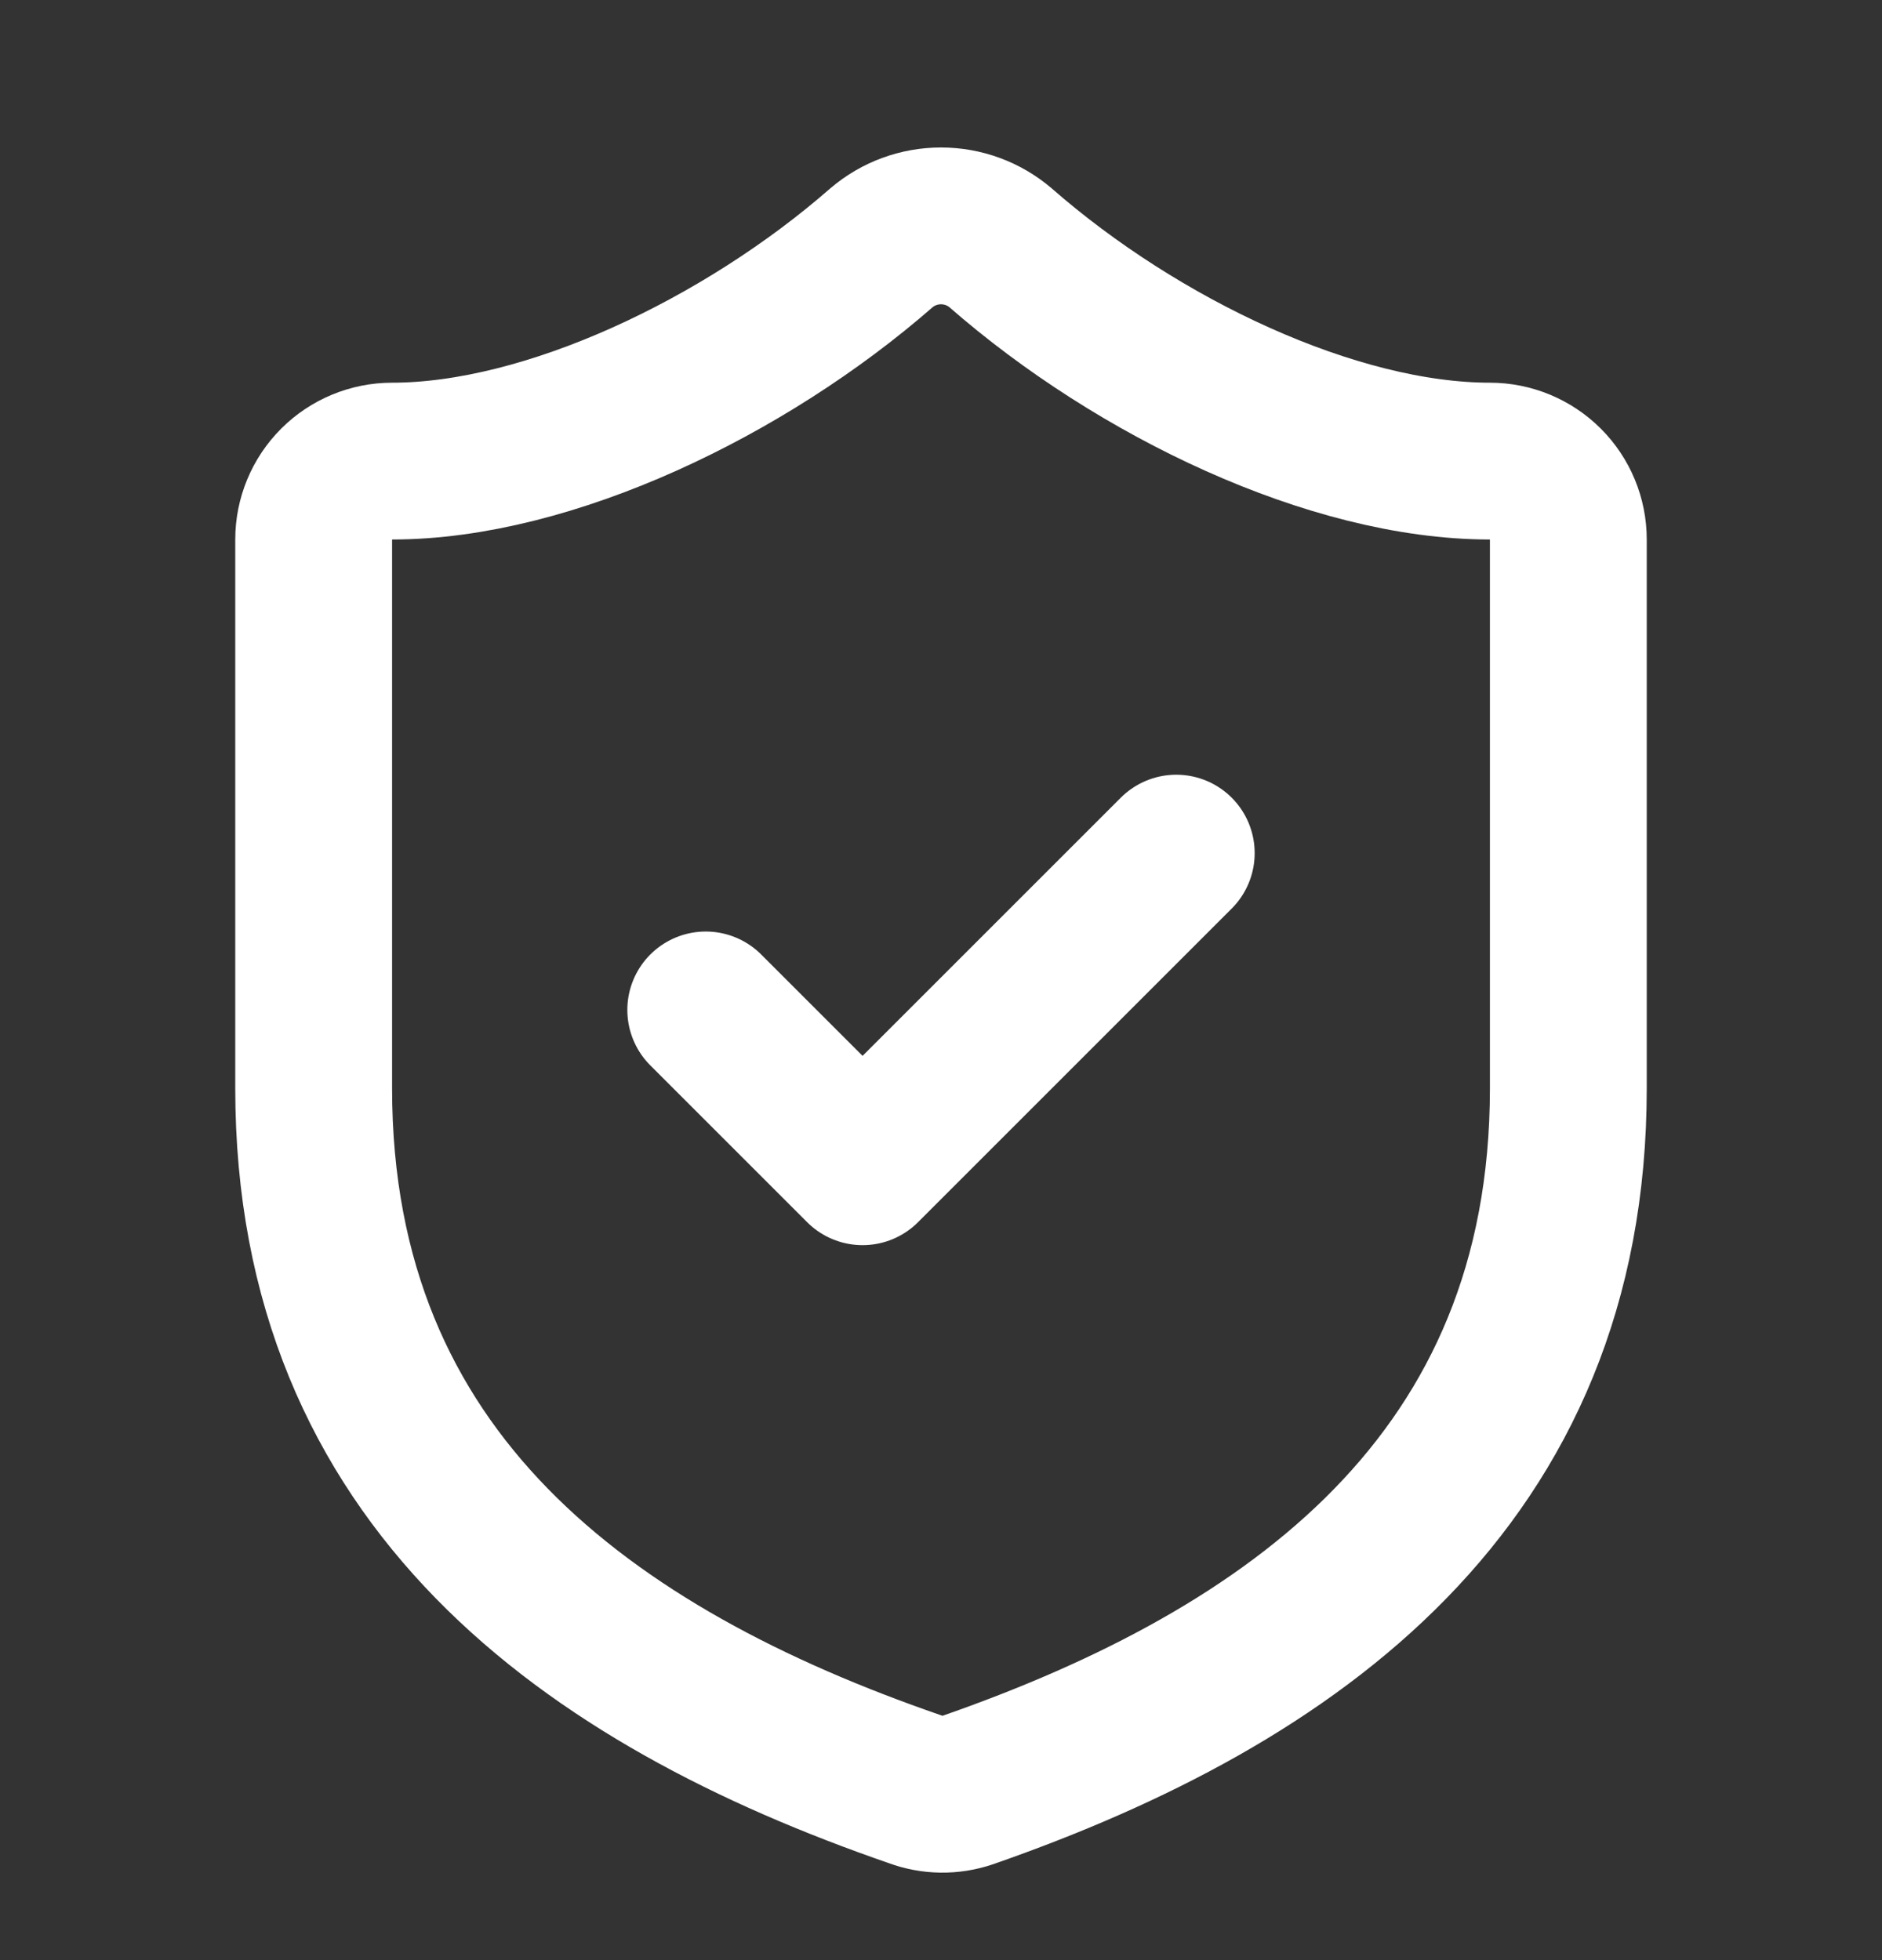
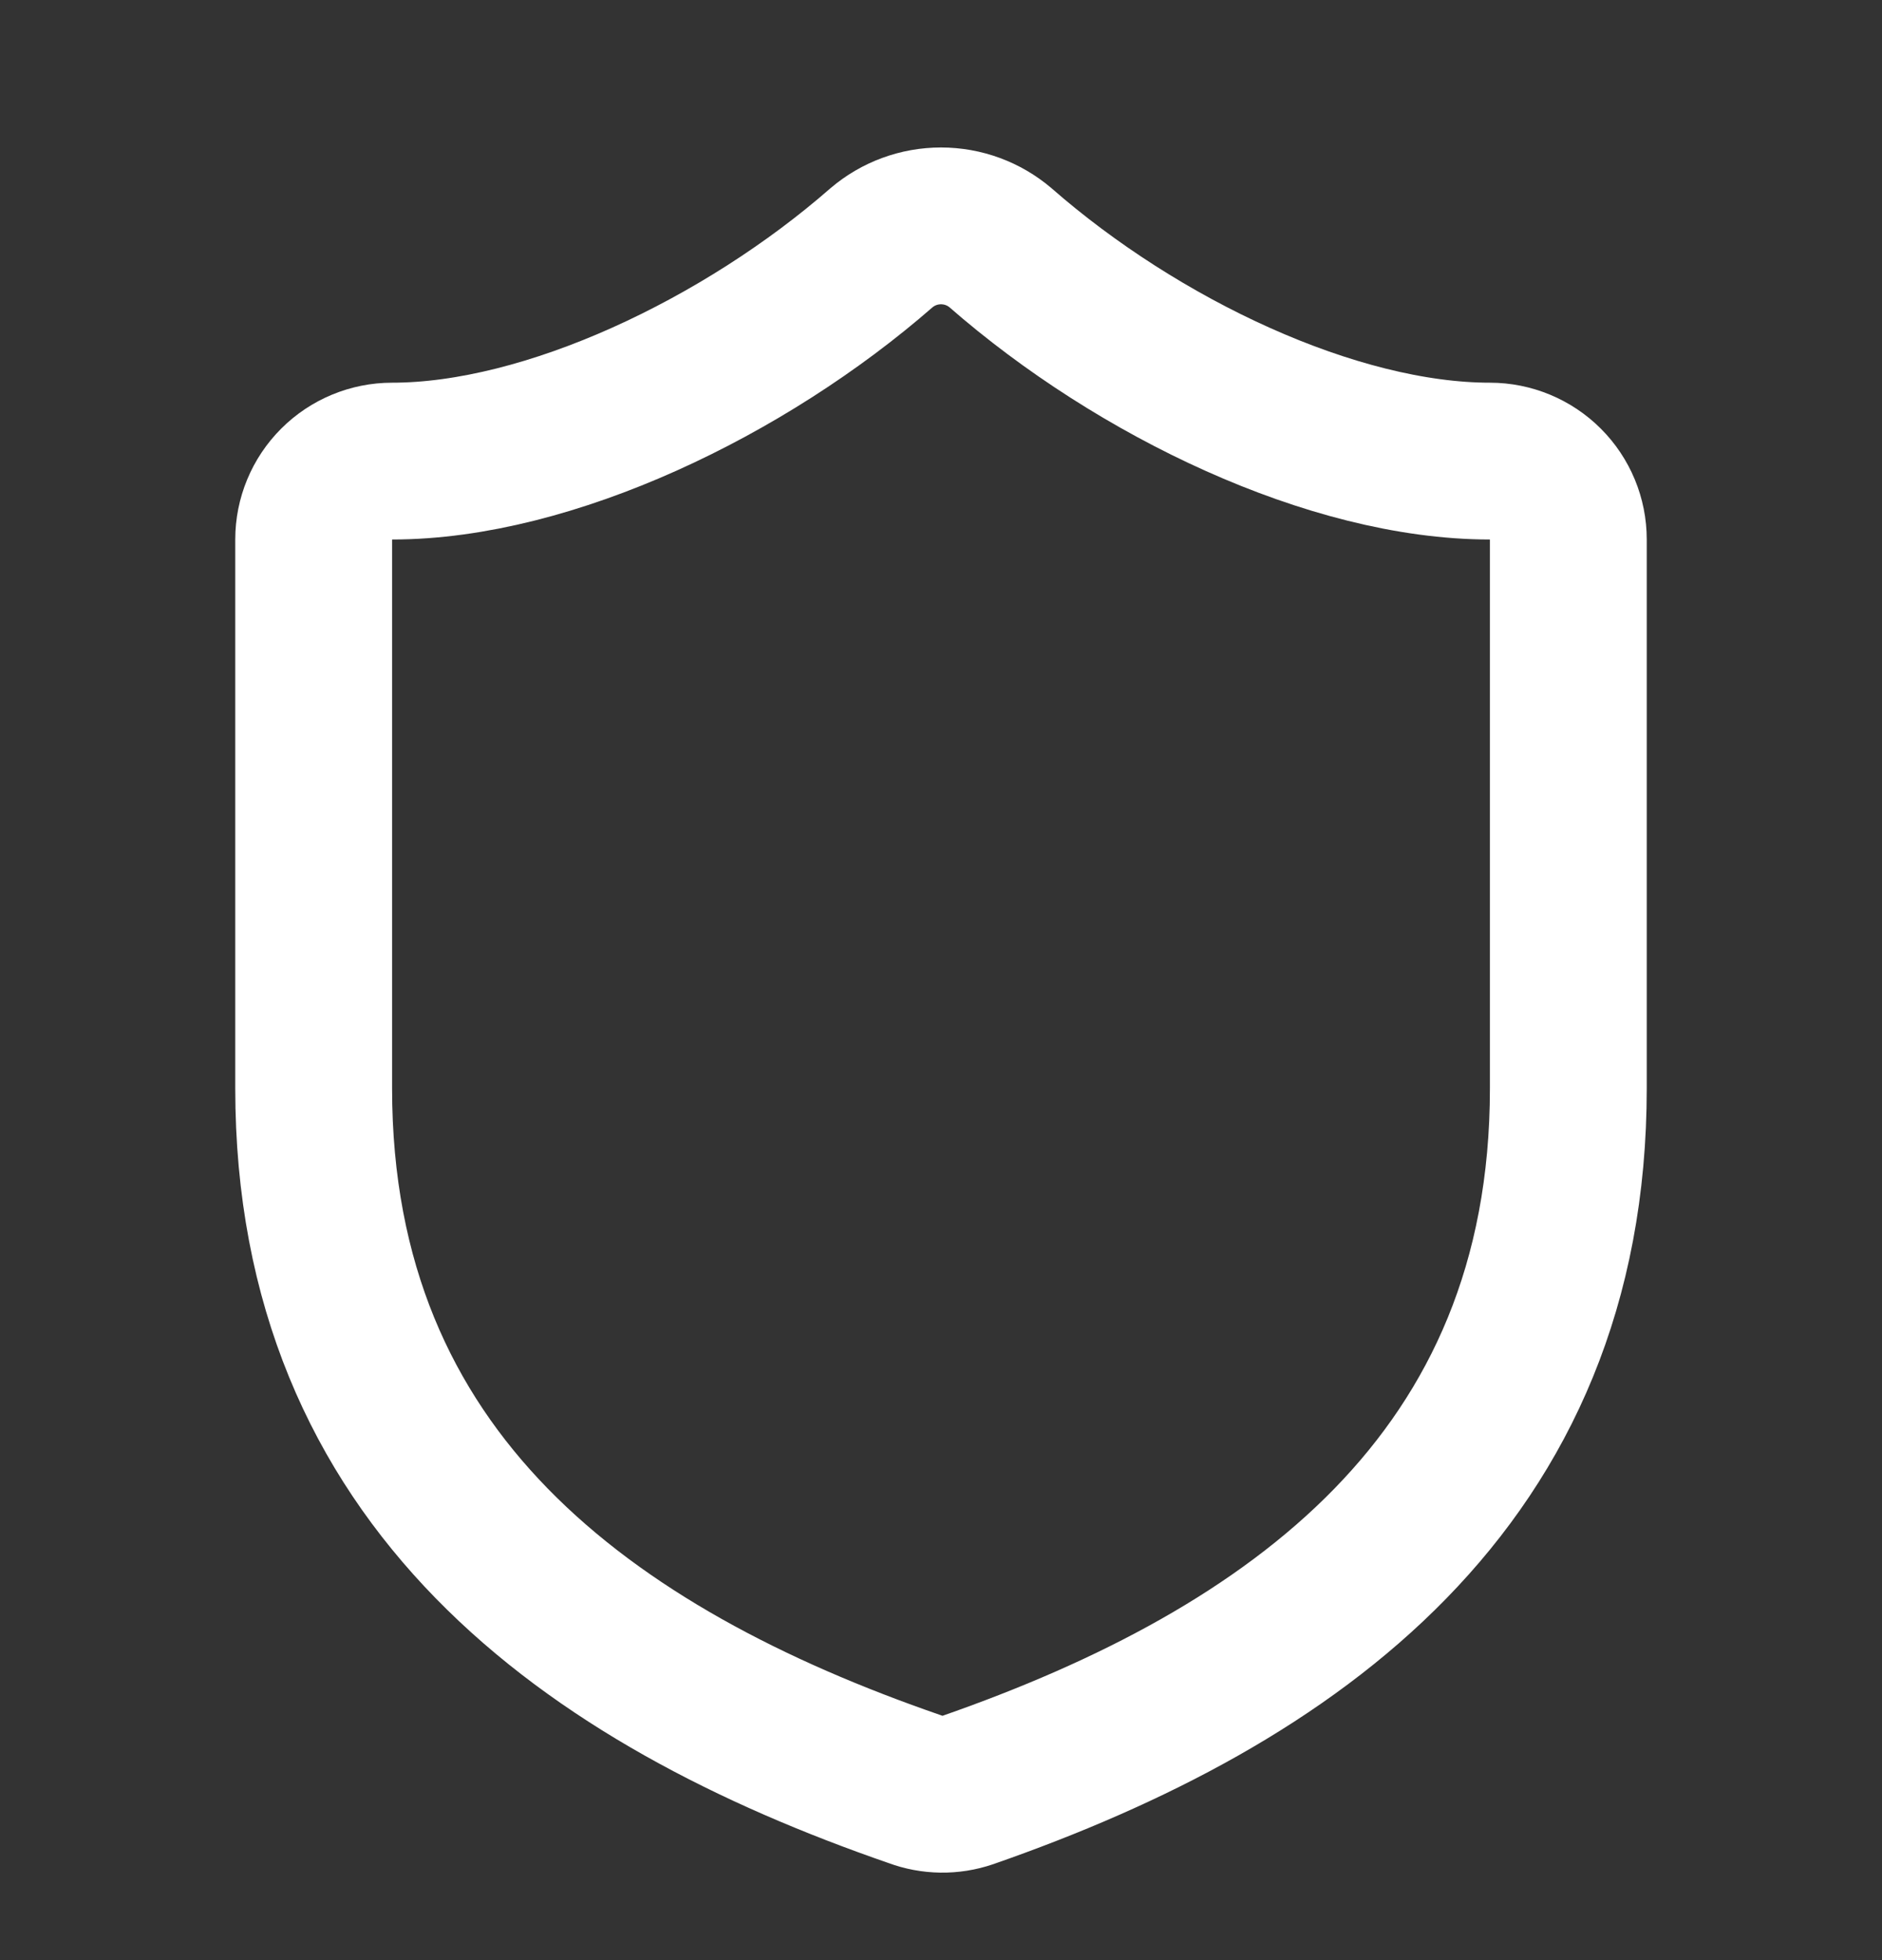
<svg xmlns="http://www.w3.org/2000/svg" width="24" height="25" viewBox="0 0 24 25" fill="none">
  <rect x="0" y="0" width="24" height="25" fill="#333333" stroke="none" />
  <path d="M20 13.881C20 18.881 16.5 21.381 12.34 22.831C12.122 22.905 11.886 22.902 11.67 22.821C7.5 21.381 4 18.881 4 13.881V6.881C4 6.616 4.105 6.362 4.293 6.174C4.48 5.987 4.735 5.881 5 5.881C7 5.881 9.5 4.681 11.24 3.161C11.452 2.98 11.721 2.881 12 2.881C12.279 2.881 12.548 2.98 12.76 3.161C14.51 4.691 17 5.881 19 5.881C19.265 5.881 19.52 5.987 19.707 6.174C19.895 6.362 20 6.616 20 6.881V13.881Z" stroke="white" stroke-width="2" stroke-linecap="round" stroke-linejoin="round" />
-   <path d="M9 12.881L11 14.881L15 10.881" stroke="white" stroke-width="2" stroke-linecap="round" stroke-linejoin="round" />
</svg>